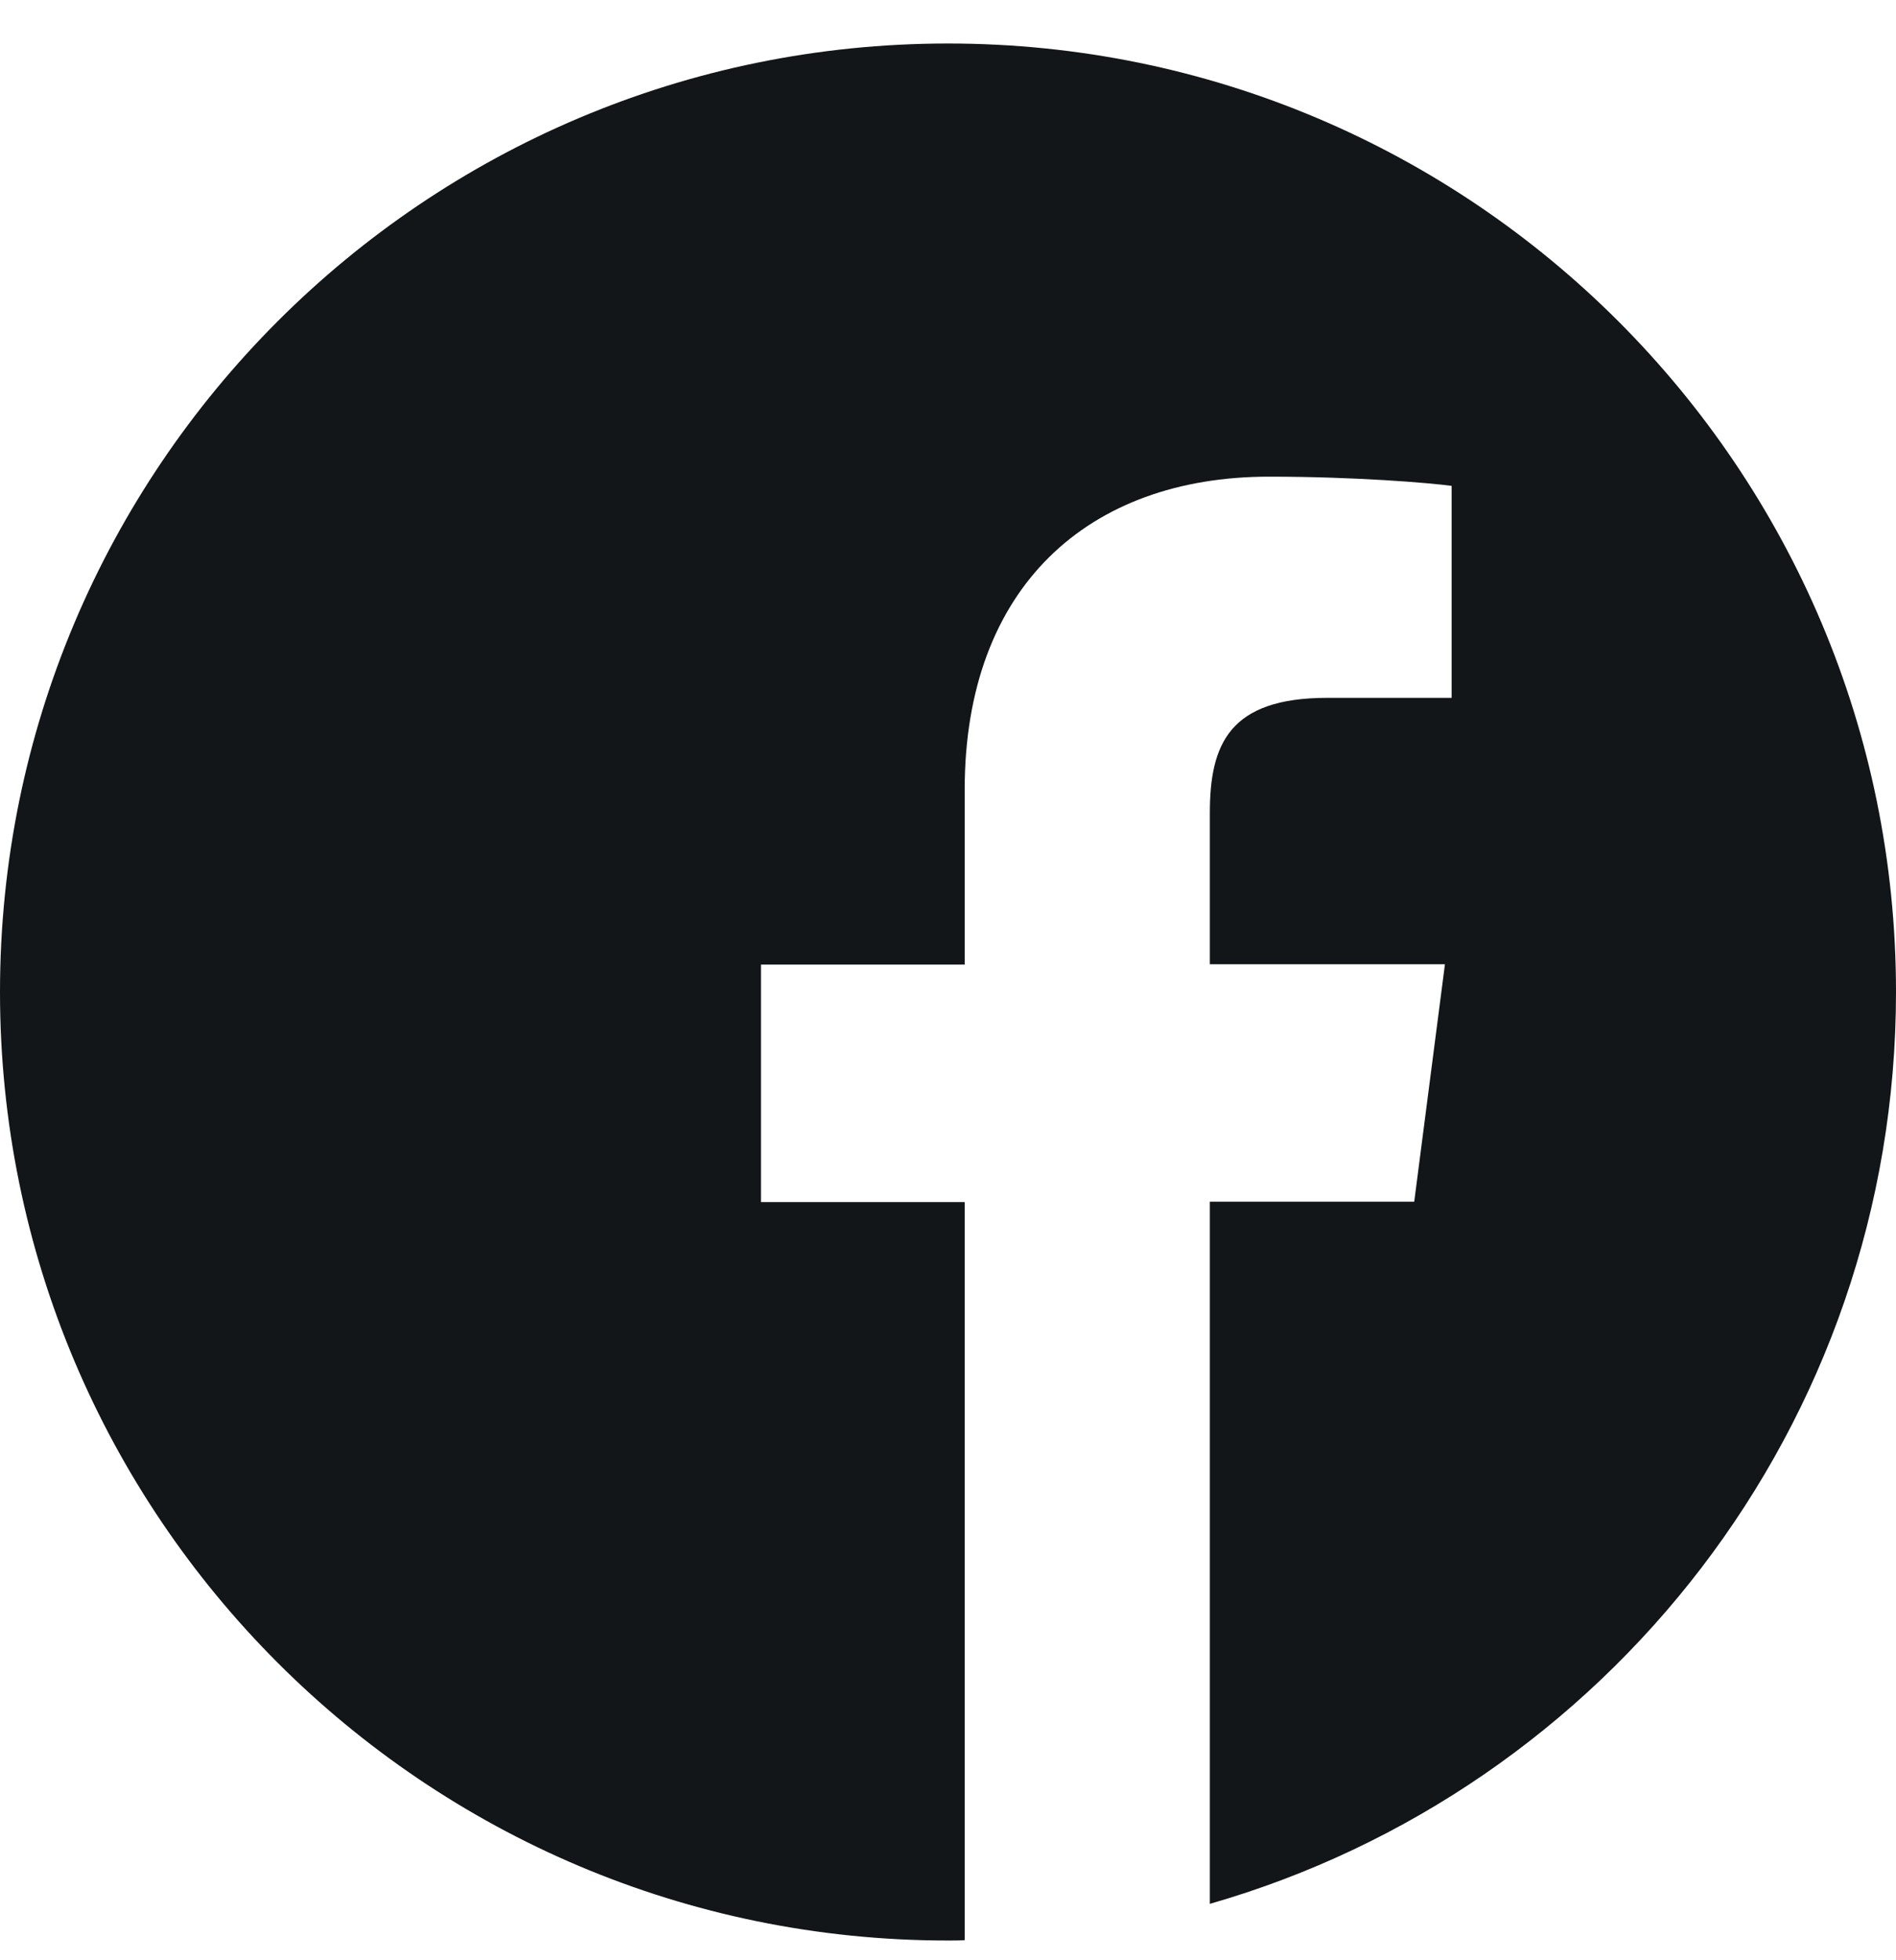
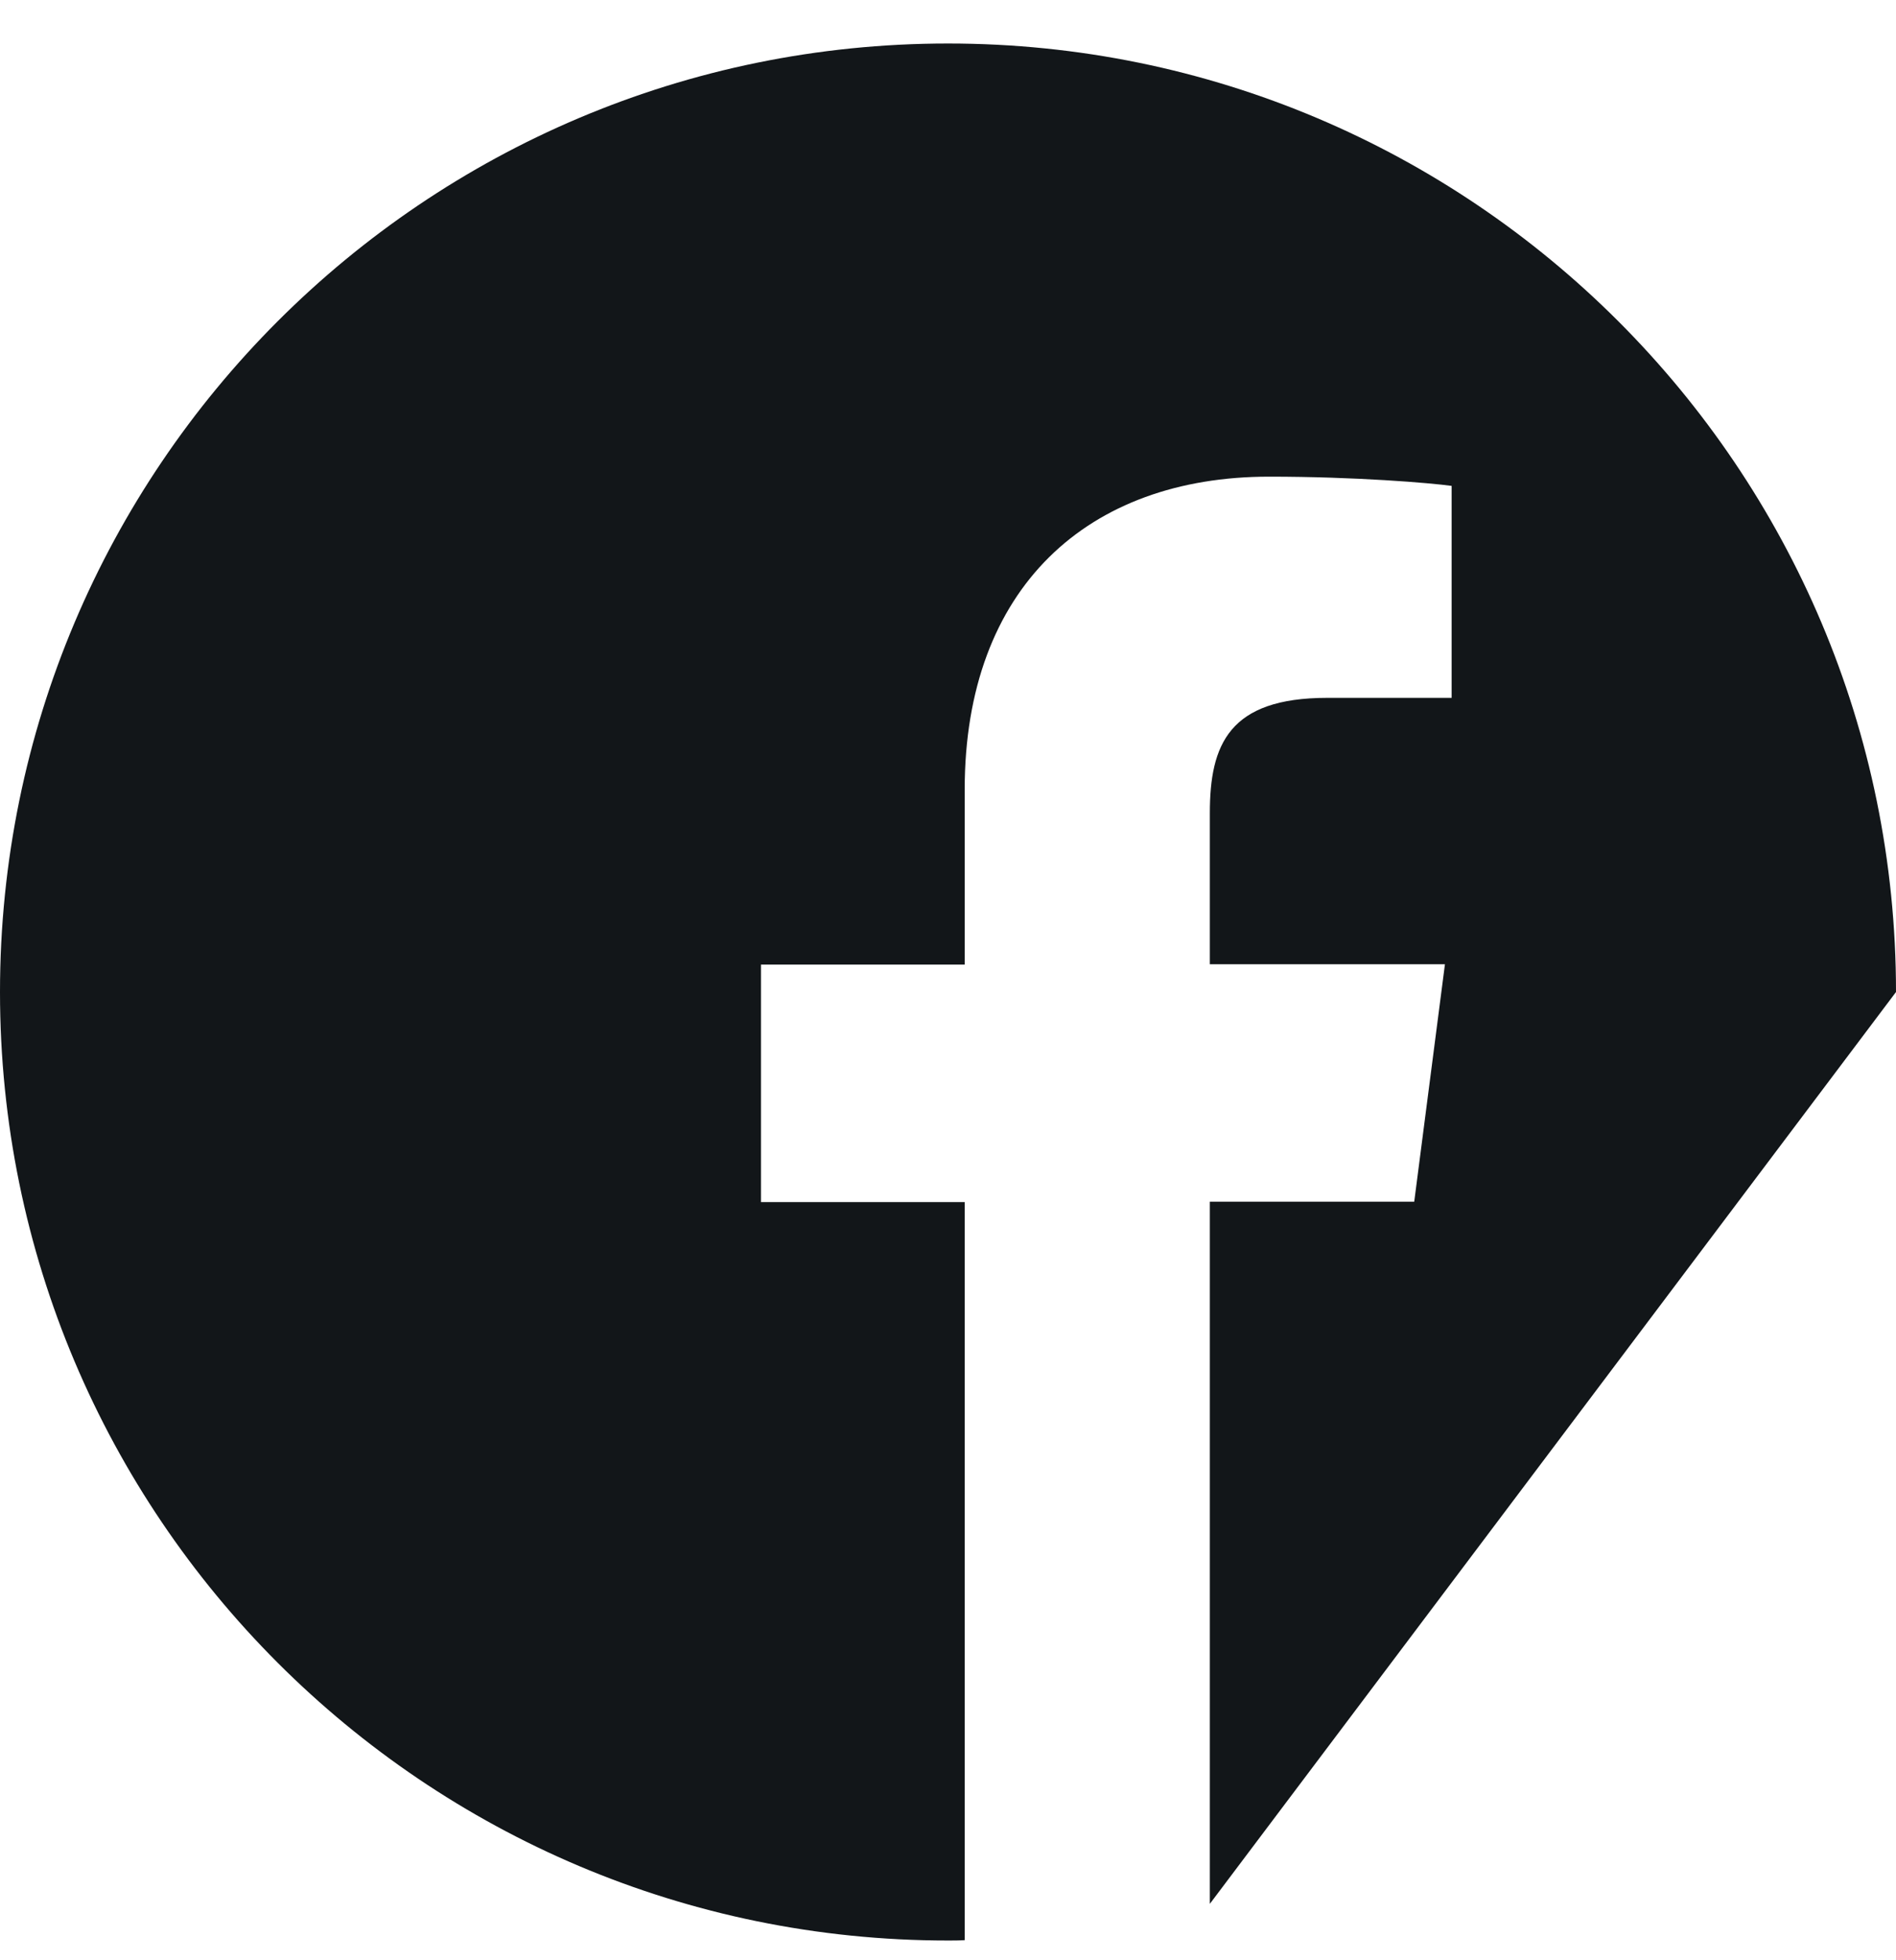
<svg xmlns="http://www.w3.org/2000/svg" width="30px" height="31px" viewBox="0 0 30 31" version="1.1">
  <title>2E8737EE-0E5A-47FD-9007-4CD65F1AE6F3</title>
  <g id="Page-1" stroke="none" stroke-width="1" fill="none" fill-rule="evenodd">
    <g id="HomeDesktopWide" transform="translate(-842, -3164)" fill="#121619" fill-rule="nonzero">
      <g id="Footer" transform="translate(0, 2909.764)">
        <g id="facebook" transform="translate(842, 254.924)">
-           <path d="M30,15 C30,6.715 23.285,0 15,0 C6.715,0 0,6.715 0,15 C0,23.285 6.715,30 15,30 C15.088,30 15.176,30 15.264,29.994 L15.264,18.322 L12.041,18.322 L12.041,14.566 L15.264,14.566 L15.264,11.801 C15.264,8.596 17.221,6.85 20.08,6.85 C21.451,6.85 22.629,6.949 22.969,6.996 L22.969,10.348 L21,10.348 C19.447,10.348 19.143,11.086 19.143,12.17 L19.143,14.561 L22.863,14.561 L22.377,18.316 L19.143,18.316 L19.143,29.42 C25.412,27.621 30,21.85 30,15 Z" id="Path" />
+           <path d="M30,15 C30,6.715 23.285,0 15,0 C6.715,0 0,6.715 0,15 C0,23.285 6.715,30 15,30 C15.088,30 15.176,30 15.264,29.994 L15.264,18.322 L12.041,18.322 L12.041,14.566 L15.264,14.566 L15.264,11.801 C15.264,8.596 17.221,6.85 20.08,6.85 C21.451,6.85 22.629,6.949 22.969,6.996 L22.969,10.348 L21,10.348 C19.447,10.348 19.143,11.086 19.143,12.17 L19.143,14.561 L22.863,14.561 L22.377,18.316 L19.143,18.316 L19.143,29.42 Z" id="Path" />
        </g>
      </g>
    </g>
  </g>
</svg>